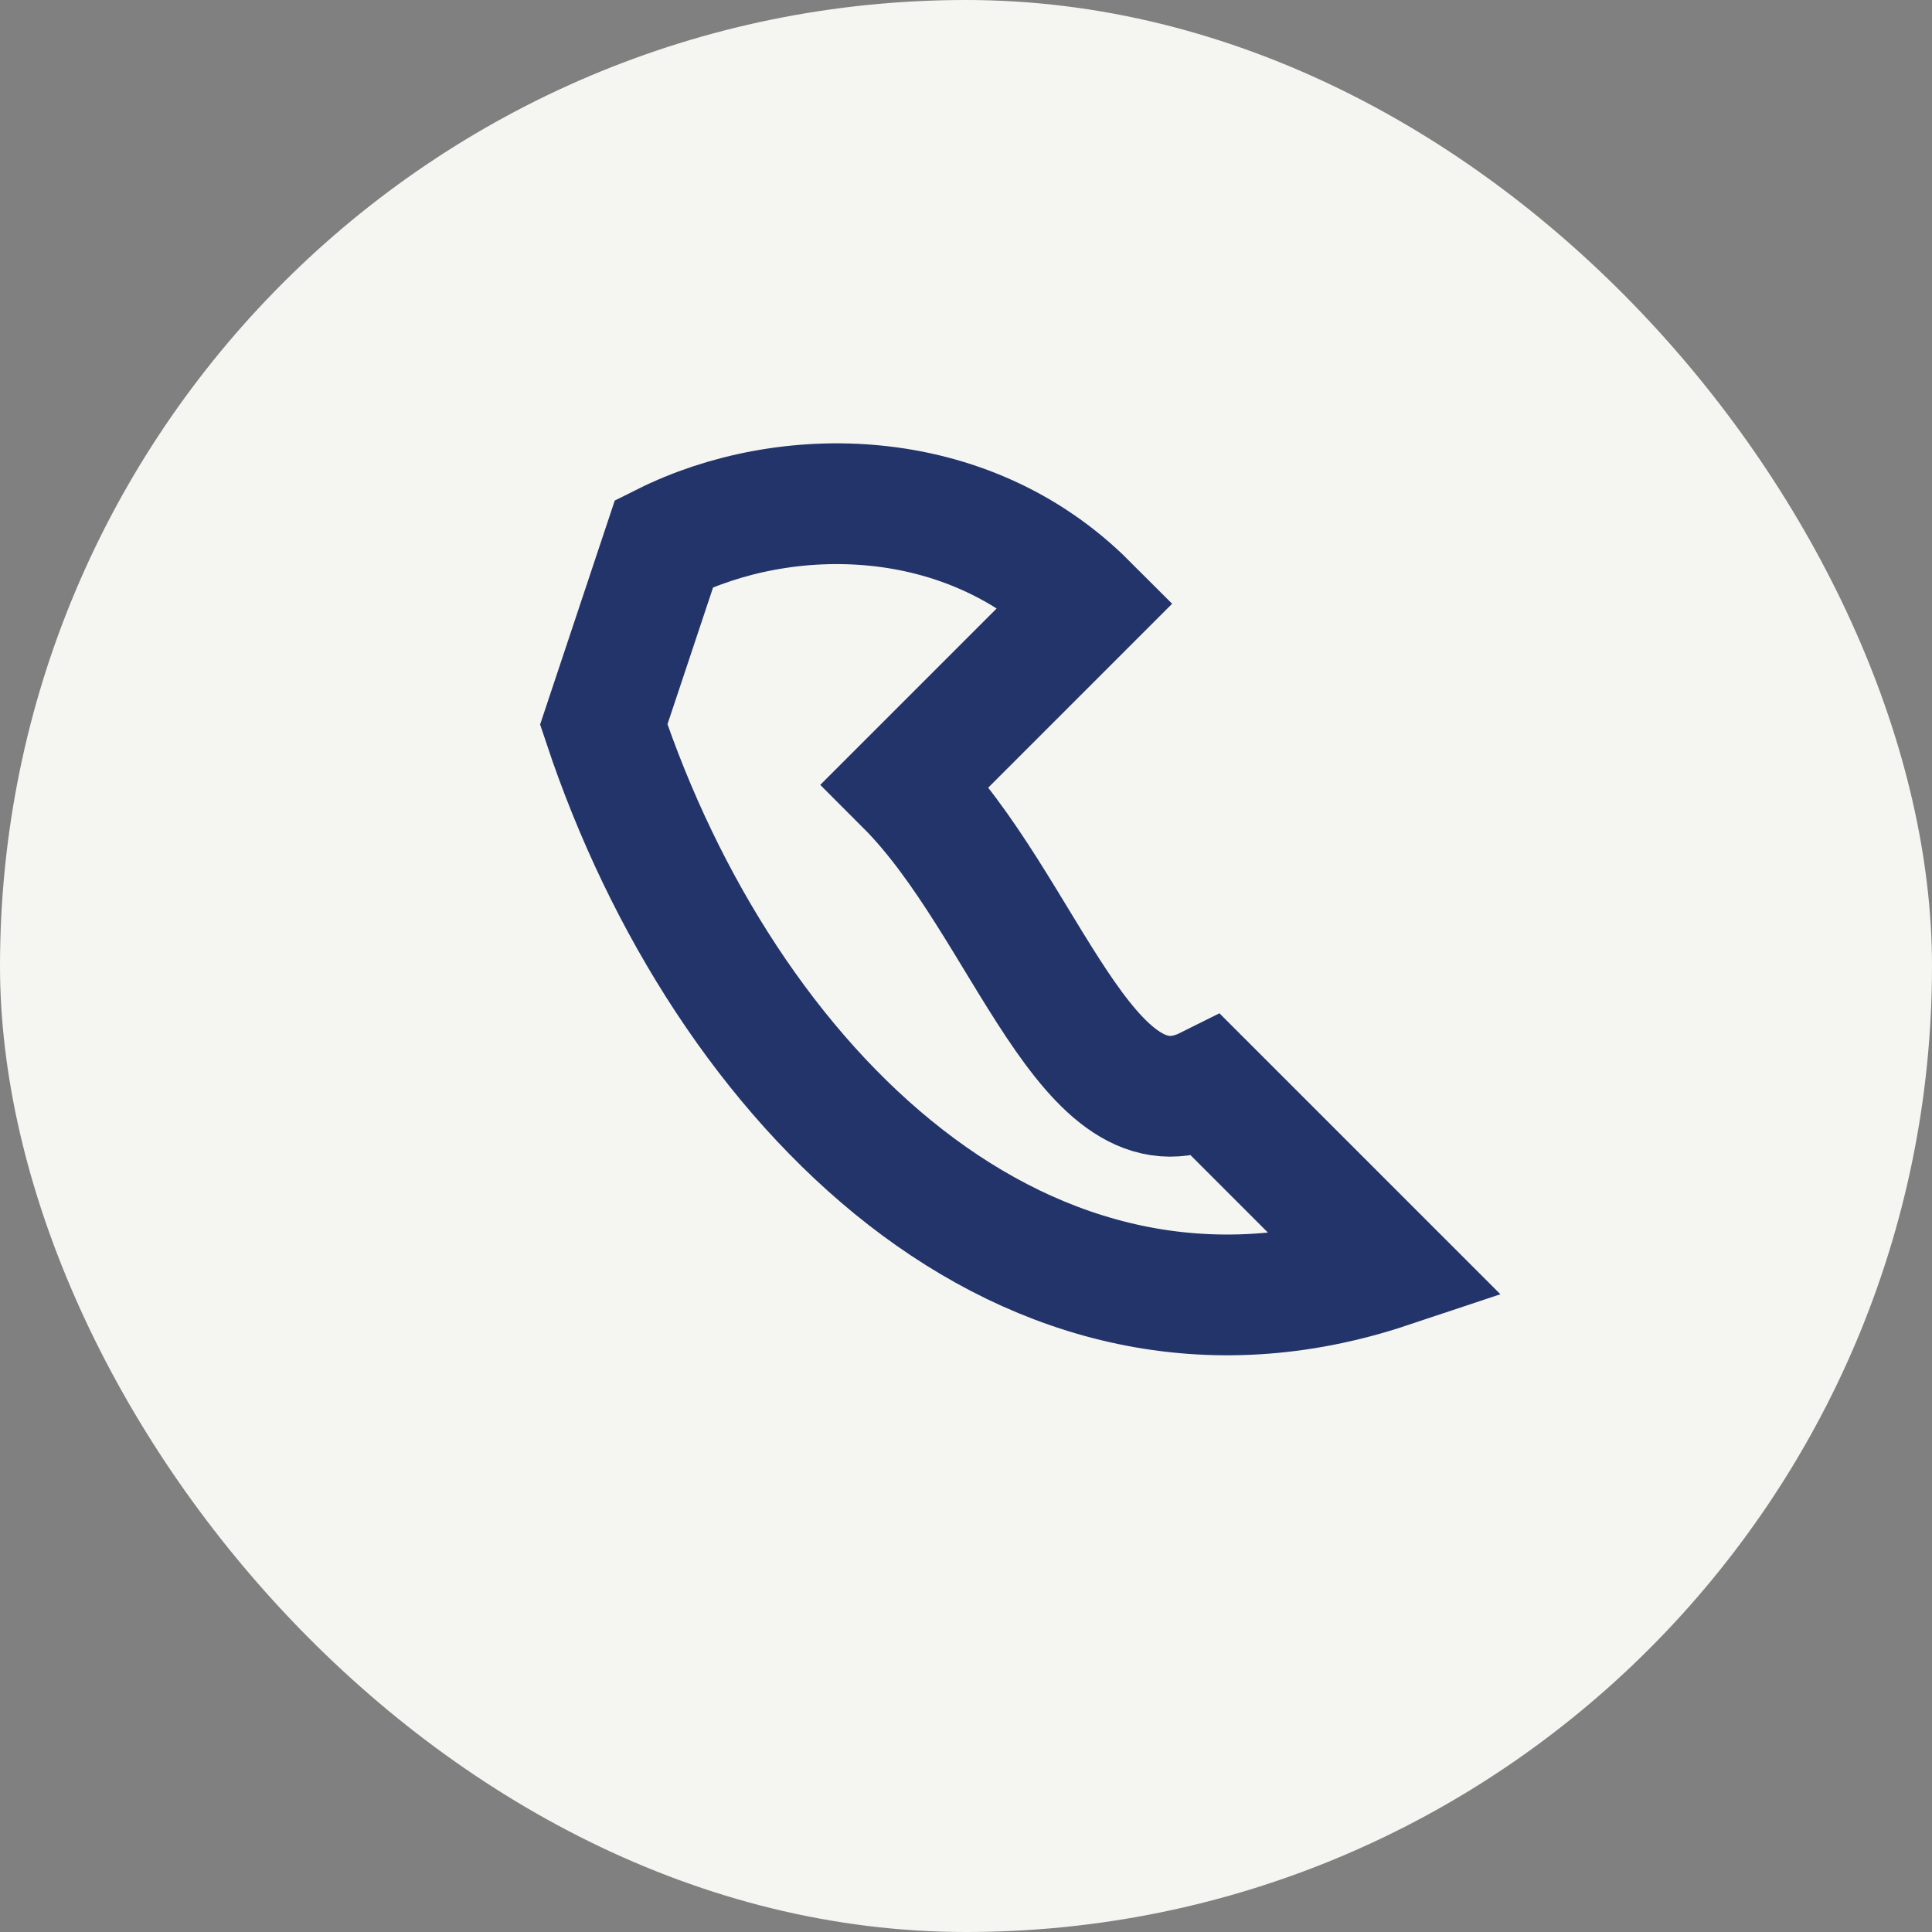
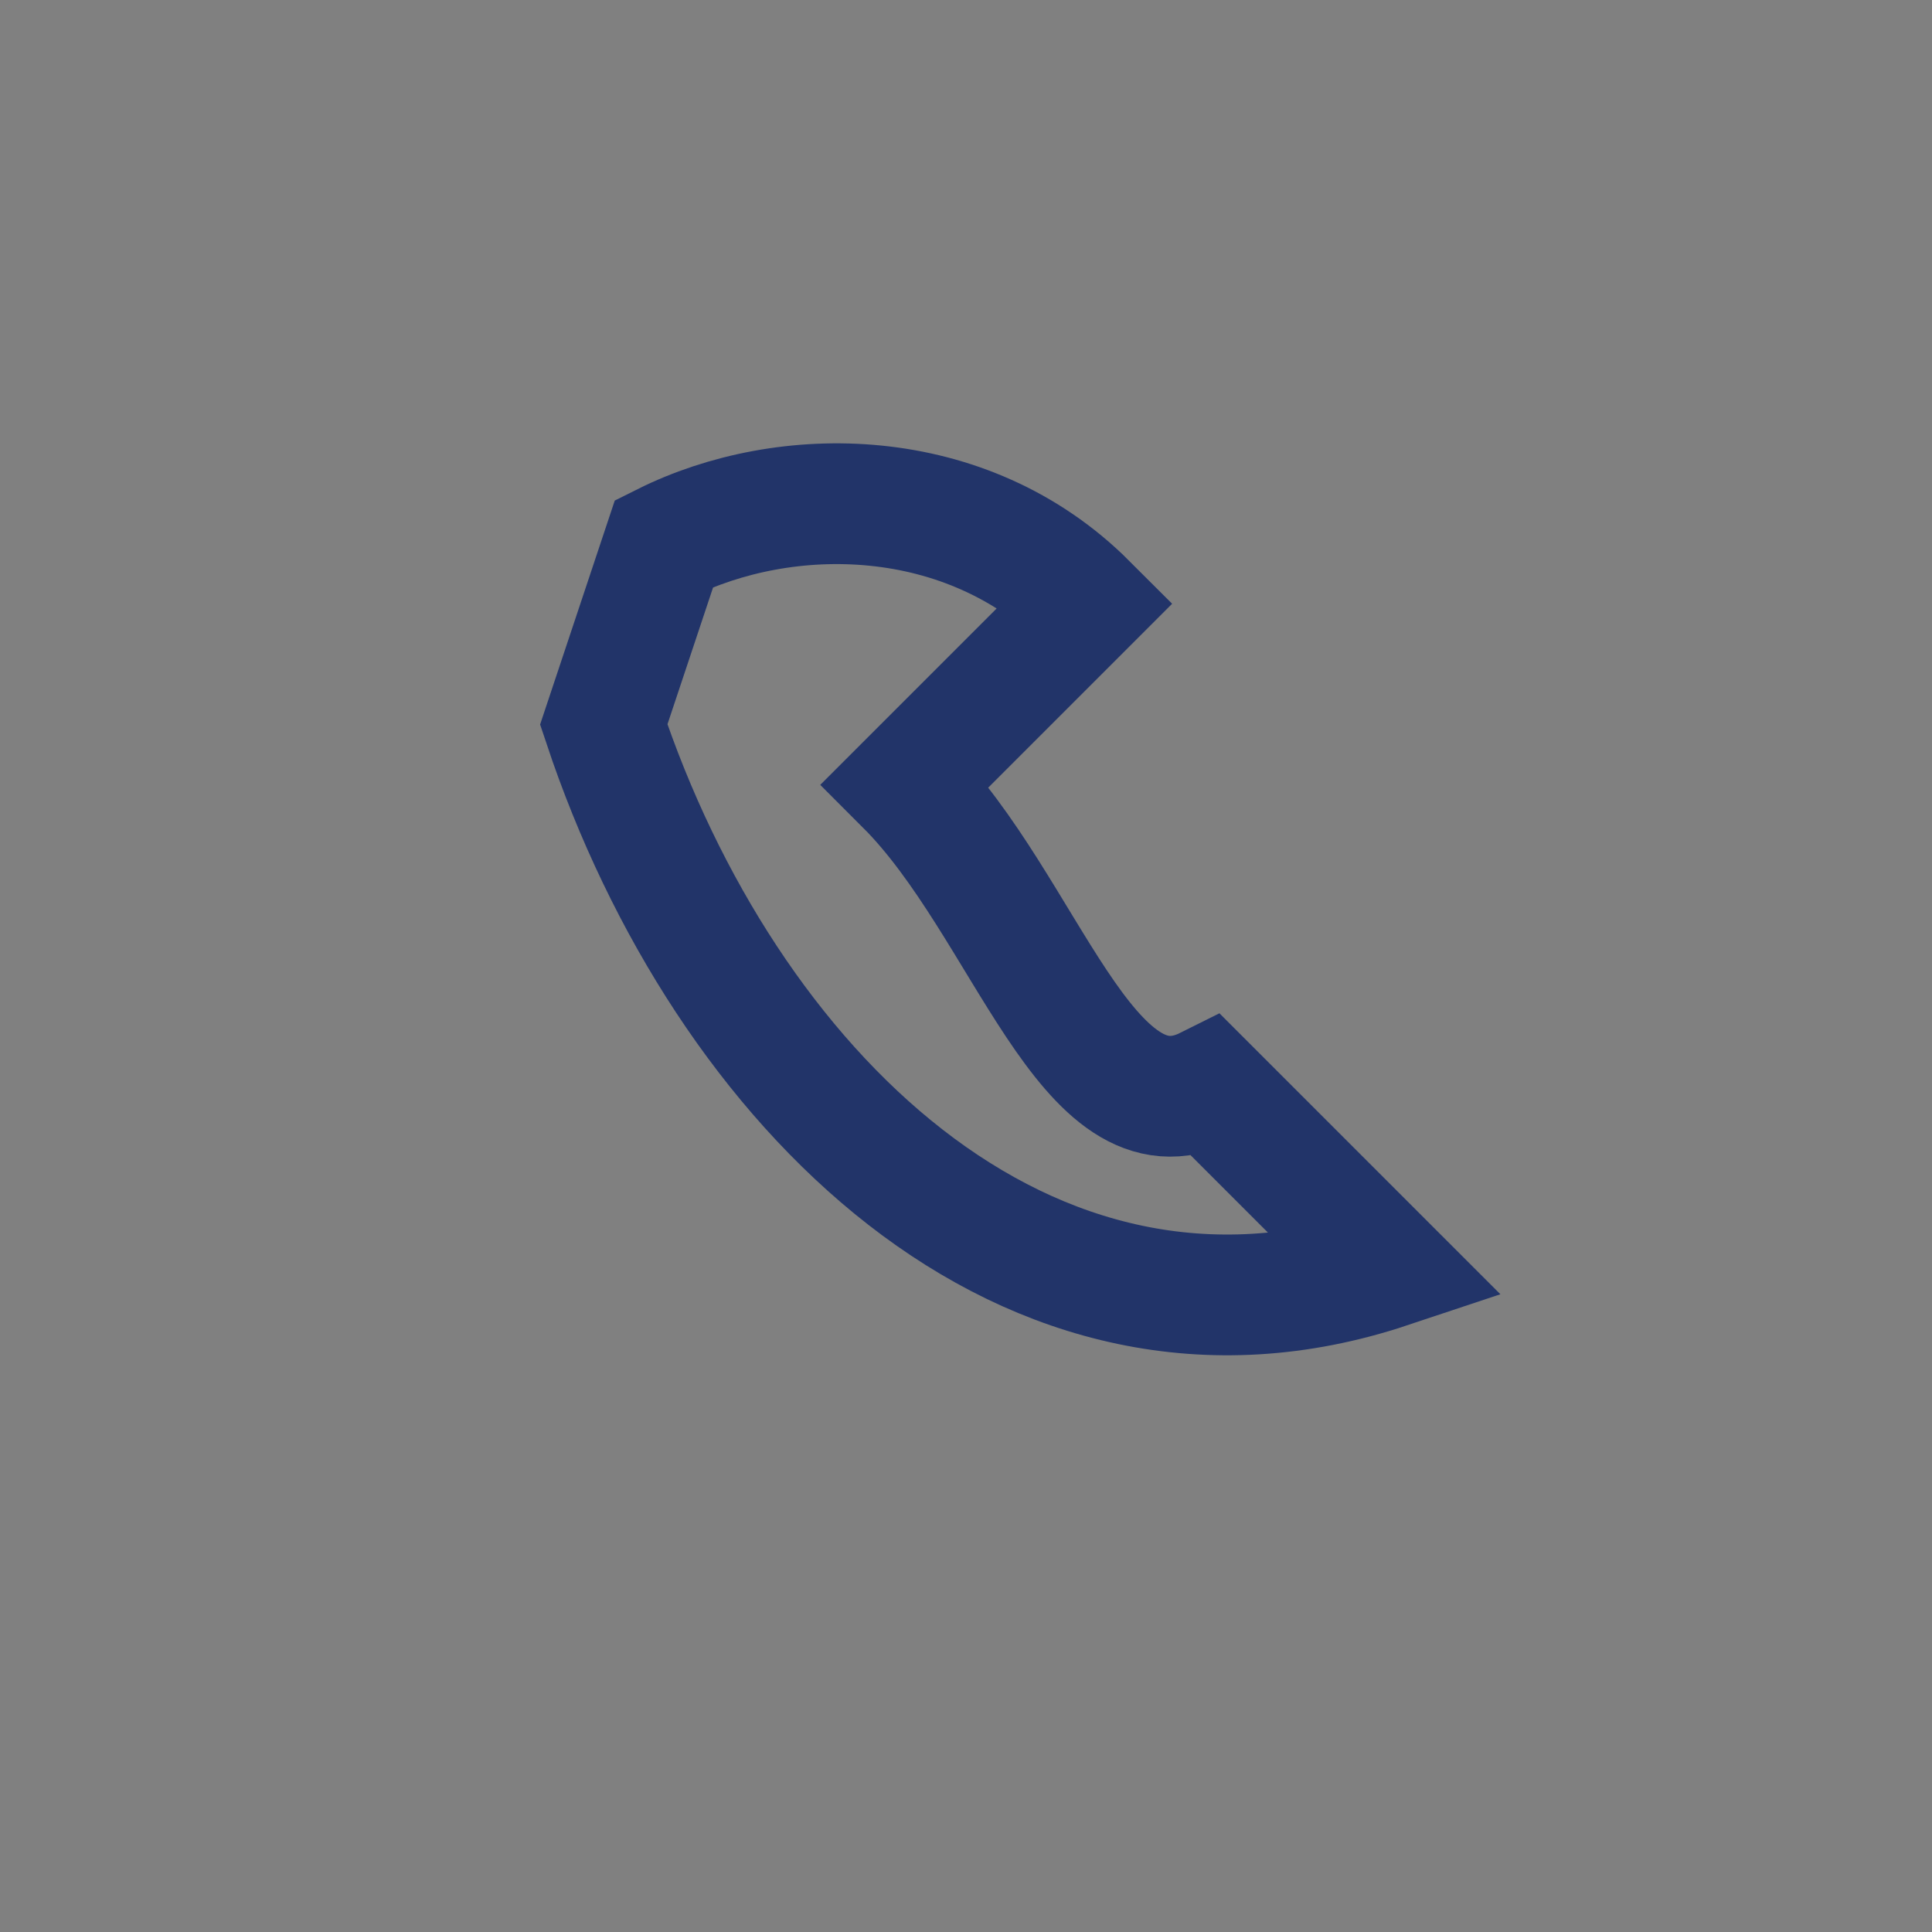
<svg xmlns="http://www.w3.org/2000/svg" width="32" height="32" viewBox="0 0 32 32">
  <rect x="0" y="0" width="32" height="32" fill="#808080" stroke="none" />
-   <rect width="32" height="32" rx="16" fill="#F5F5F2" />
  <path d="M10 12c2 6 7 11 13 9l-3-3c-2 1-3-3-5-5l3-3c-2-2-5-2-7-1z" fill="none" stroke="#223469" stroke-width="2" />
</svg>